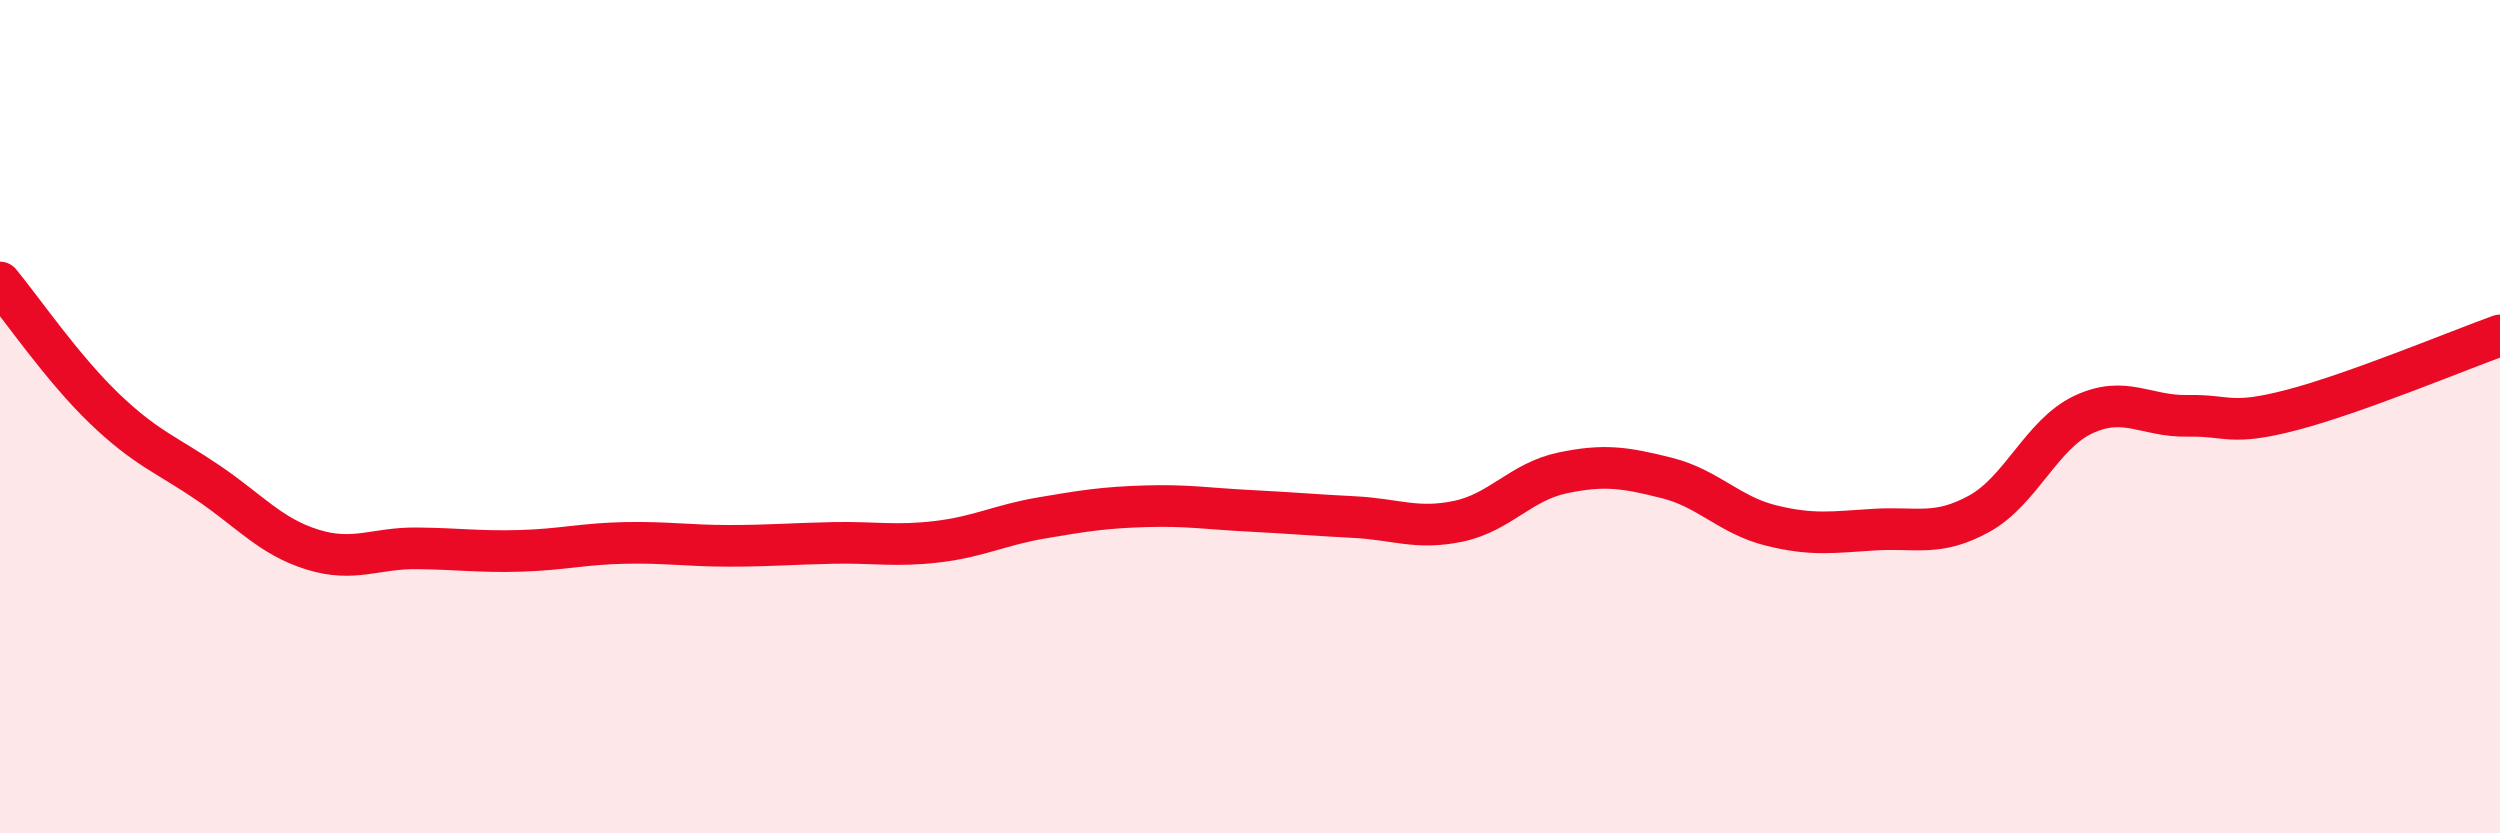
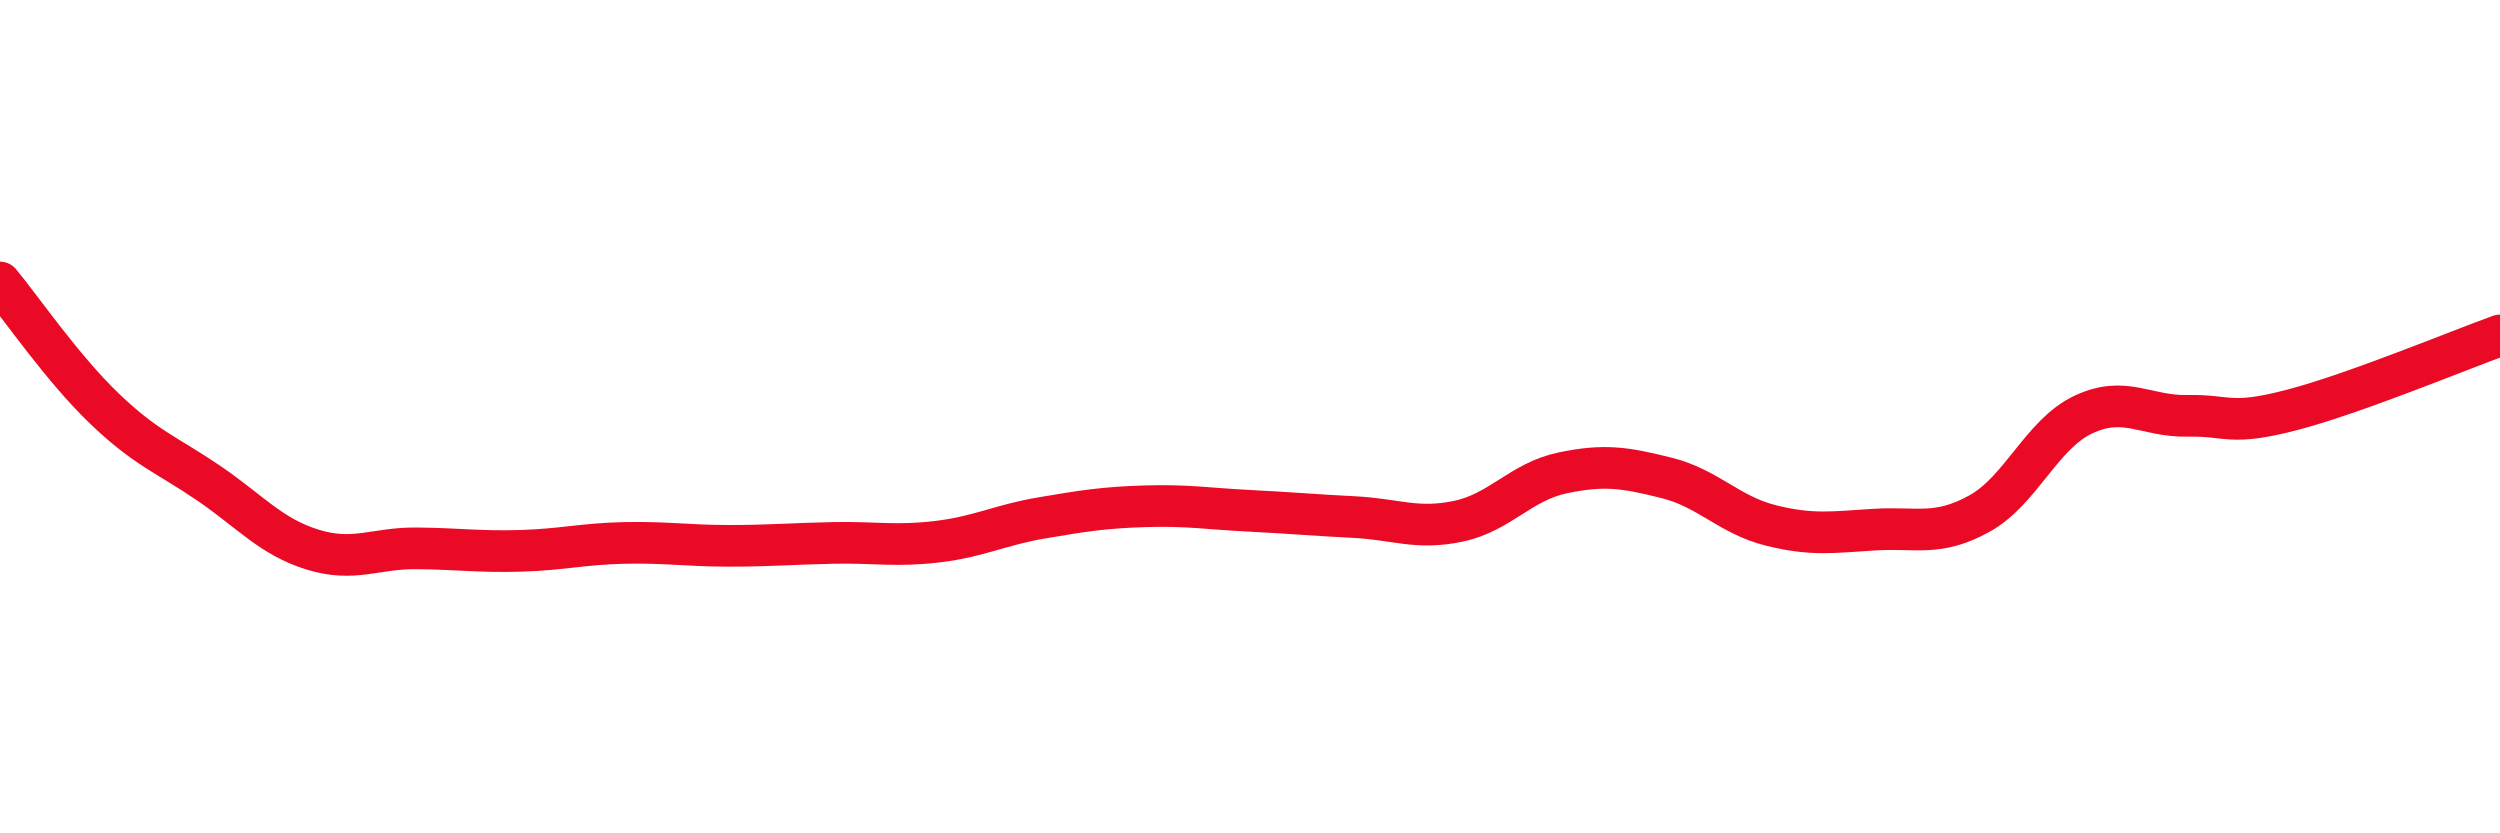
<svg xmlns="http://www.w3.org/2000/svg" width="60" height="20" viewBox="0 0 60 20">
-   <path d="M 0,6.78 C 0.5,7.38 1.5,8.84 2.5,9.8 C 3.5,10.76 4,10.91 5,11.59 C 6,12.27 6.5,12.88 7.5,13.19 C 8.5,13.5 9,13.15 10,13.16 C 11,13.17 11.5,13.25 12.5,13.22 C 13.5,13.19 14,13.05 15,13.03 C 16,13.01 16.5,13.1 17.5,13.1 C 18.5,13.1 19,13.05 20,13.03 C 21,13.01 21.5,13.12 22.5,13 C 23.5,12.88 24,12.6 25,12.43 C 26,12.26 26.5,12.18 27.5,12.15 C 28.5,12.12 29,12.21 30,12.26 C 31,12.31 31.5,12.36 32.5,12.41 C 33.5,12.46 34,12.72 35,12.51 C 36,12.3 36.5,11.56 37.5,11.35 C 38.5,11.14 39,11.22 40,11.47 C 41,11.72 41.5,12.36 42.5,12.61 C 43.5,12.86 44,12.77 45,12.71 C 46,12.65 46.5,12.88 47.5,12.33 C 48.5,11.78 49,10.42 50,9.95 C 51,9.48 51.5,10 52.5,9.98 C 53.5,9.96 53.5,10.23 55,9.84 C 56.5,9.45 59,8.41 60,8.05L60 20L0 20Z" fill="#EB0A25" opacity="0.1" stroke-linecap="round" stroke-linejoin="round" />
  <path d="M 0,6.78 C 0.5,7.38 1.5,8.84 2.5,9.8 C 3.5,10.76 4,10.91 5,11.59 C 6,12.27 6.5,12.88 7.5,13.19 C 8.5,13.5 9,13.15 10,13.16 C 11,13.17 11.5,13.25 12.5,13.22 C 13.5,13.19 14,13.05 15,13.03 C 16,13.01 16.5,13.1 17.5,13.1 C 18.5,13.1 19,13.05 20,13.03 C 21,13.01 21.5,13.12 22.5,13 C 23.5,12.88 24,12.6 25,12.43 C 26,12.26 26.5,12.18 27.5,12.15 C 28.5,12.12 29,12.21 30,12.26 C 31,12.31 31.5,12.36 32.5,12.41 C 33.5,12.46 34,12.72 35,12.51 C 36,12.3 36.5,11.56 37.5,11.35 C 38.5,11.14 39,11.22 40,11.47 C 41,11.72 41.5,12.36 42.5,12.61 C 43.5,12.86 44,12.77 45,12.71 C 46,12.65 46.5,12.88 47.5,12.33 C 48.5,11.78 49,10.42 50,9.95 C 51,9.48 51.5,10 52.5,9.98 C 53.5,9.96 53.5,10.23 55,9.84 C 56.5,9.45 59,8.41 60,8.05" stroke="#EB0A25" stroke-width="1" fill="none" stroke-linecap="round" stroke-linejoin="round" />
</svg>